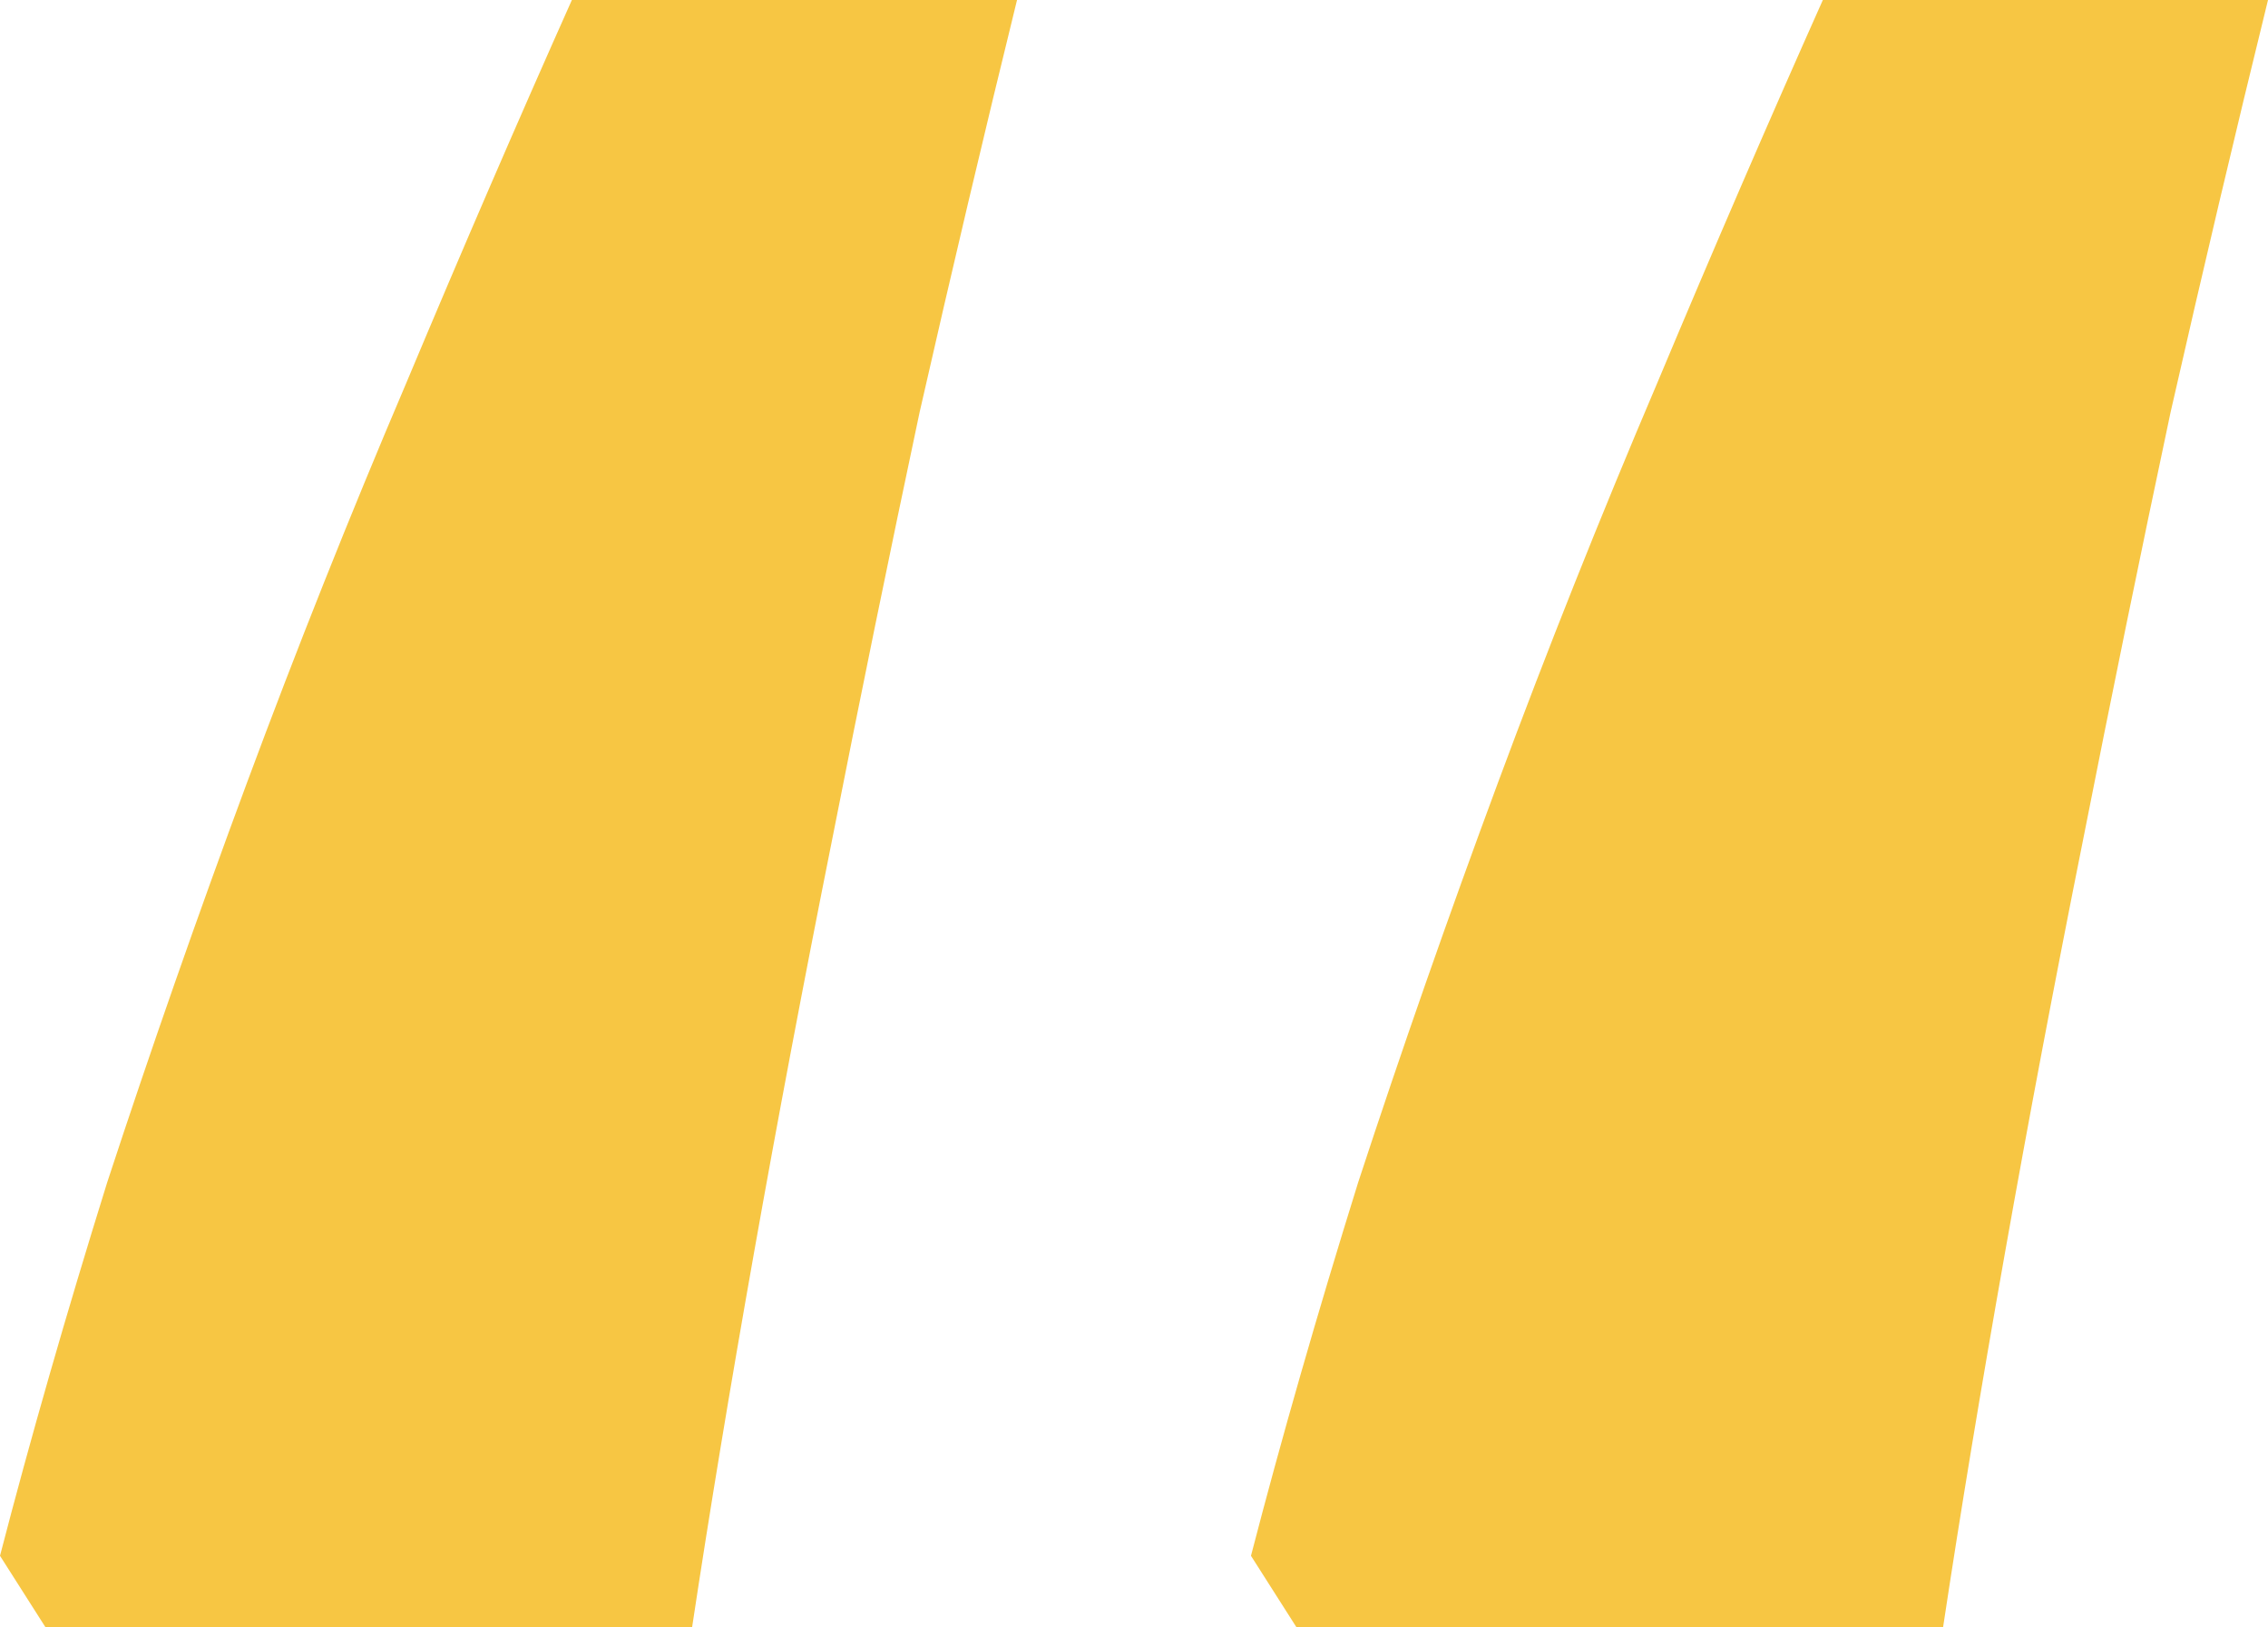
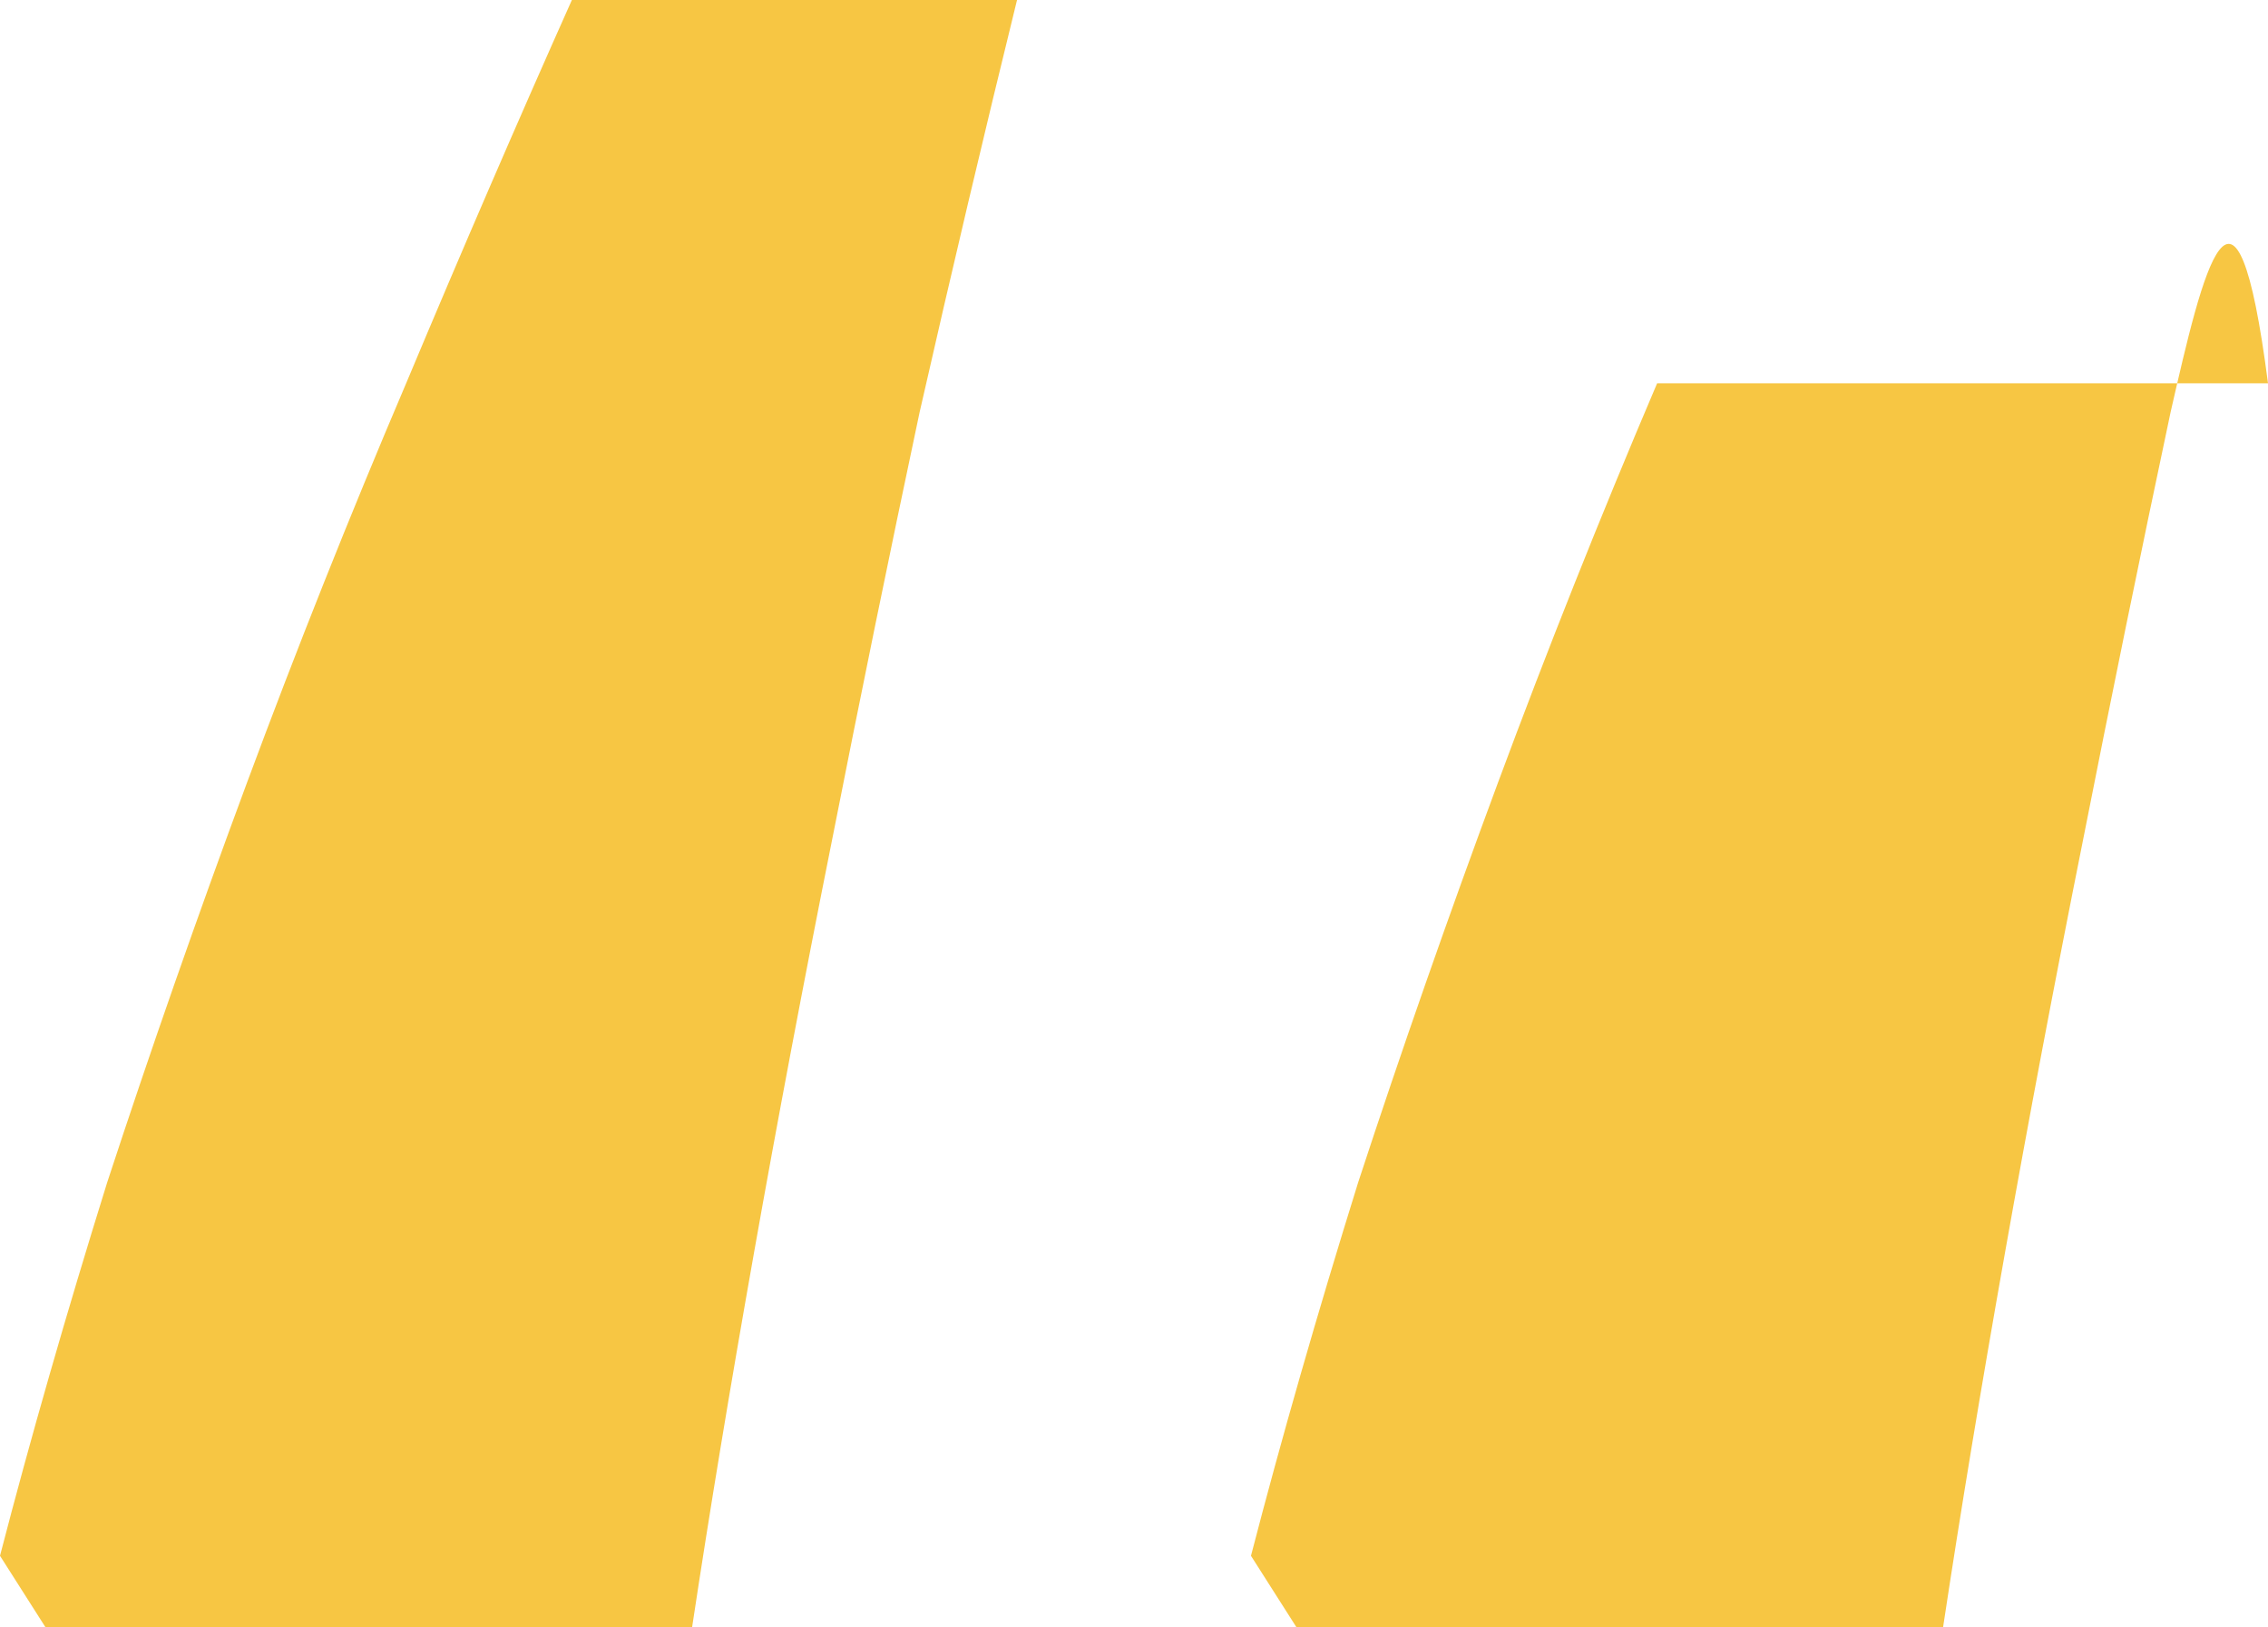
<svg xmlns="http://www.w3.org/2000/svg" width="283" height="203" viewBox="0 0 283 203" fill="none">
-   <path d="M161.772 203L156.096 194.086C159.88 179.499 164.34 163.967 169.476 147.489C174.882 131.011 180.693 114.399 186.91 97.651C193.127 80.903 199.749 64.29 206.777 47.812C213.804 31.064 220.697 15.127 227.454 0H283C278.946 16.478 274.891 33.631 270.837 51.459C267.053 69.287 263.404 87.116 259.89 104.944C256.376 122.502 253.132 139.655 250.159 156.403C247.186 173.151 244.618 188.683 242.456 203H161.772ZM5.676 203L0 194.086C3.784 179.499 8.244 163.967 13.38 147.489C18.786 131.011 24.597 114.399 30.814 97.651C37.031 80.903 43.653 64.29 50.681 47.812C57.708 31.064 64.601 15.127 71.358 0H126.904C122.85 16.478 118.795 33.631 114.741 51.459C110.957 69.287 107.308 87.116 103.794 104.944C100.28 122.502 97.036 139.655 94.063 156.403C91.09 173.151 88.522 188.683 86.36 203H5.676Z" fill="#F7C643" />
+   <path d="M161.772 203L156.096 194.086C159.88 179.499 164.34 163.967 169.476 147.489C174.882 131.011 180.693 114.399 186.91 97.651C193.127 80.903 199.749 64.29 206.777 47.812H283C278.946 16.478 274.891 33.631 270.837 51.459C267.053 69.287 263.404 87.116 259.89 104.944C256.376 122.502 253.132 139.655 250.159 156.403C247.186 173.151 244.618 188.683 242.456 203H161.772ZM5.676 203L0 194.086C3.784 179.499 8.244 163.967 13.38 147.489C18.786 131.011 24.597 114.399 30.814 97.651C37.031 80.903 43.653 64.29 50.681 47.812C57.708 31.064 64.601 15.127 71.358 0H126.904C122.85 16.478 118.795 33.631 114.741 51.459C110.957 69.287 107.308 87.116 103.794 104.944C100.28 122.502 97.036 139.655 94.063 156.403C91.09 173.151 88.522 188.683 86.36 203H5.676Z" fill="#F7C643" />
</svg>